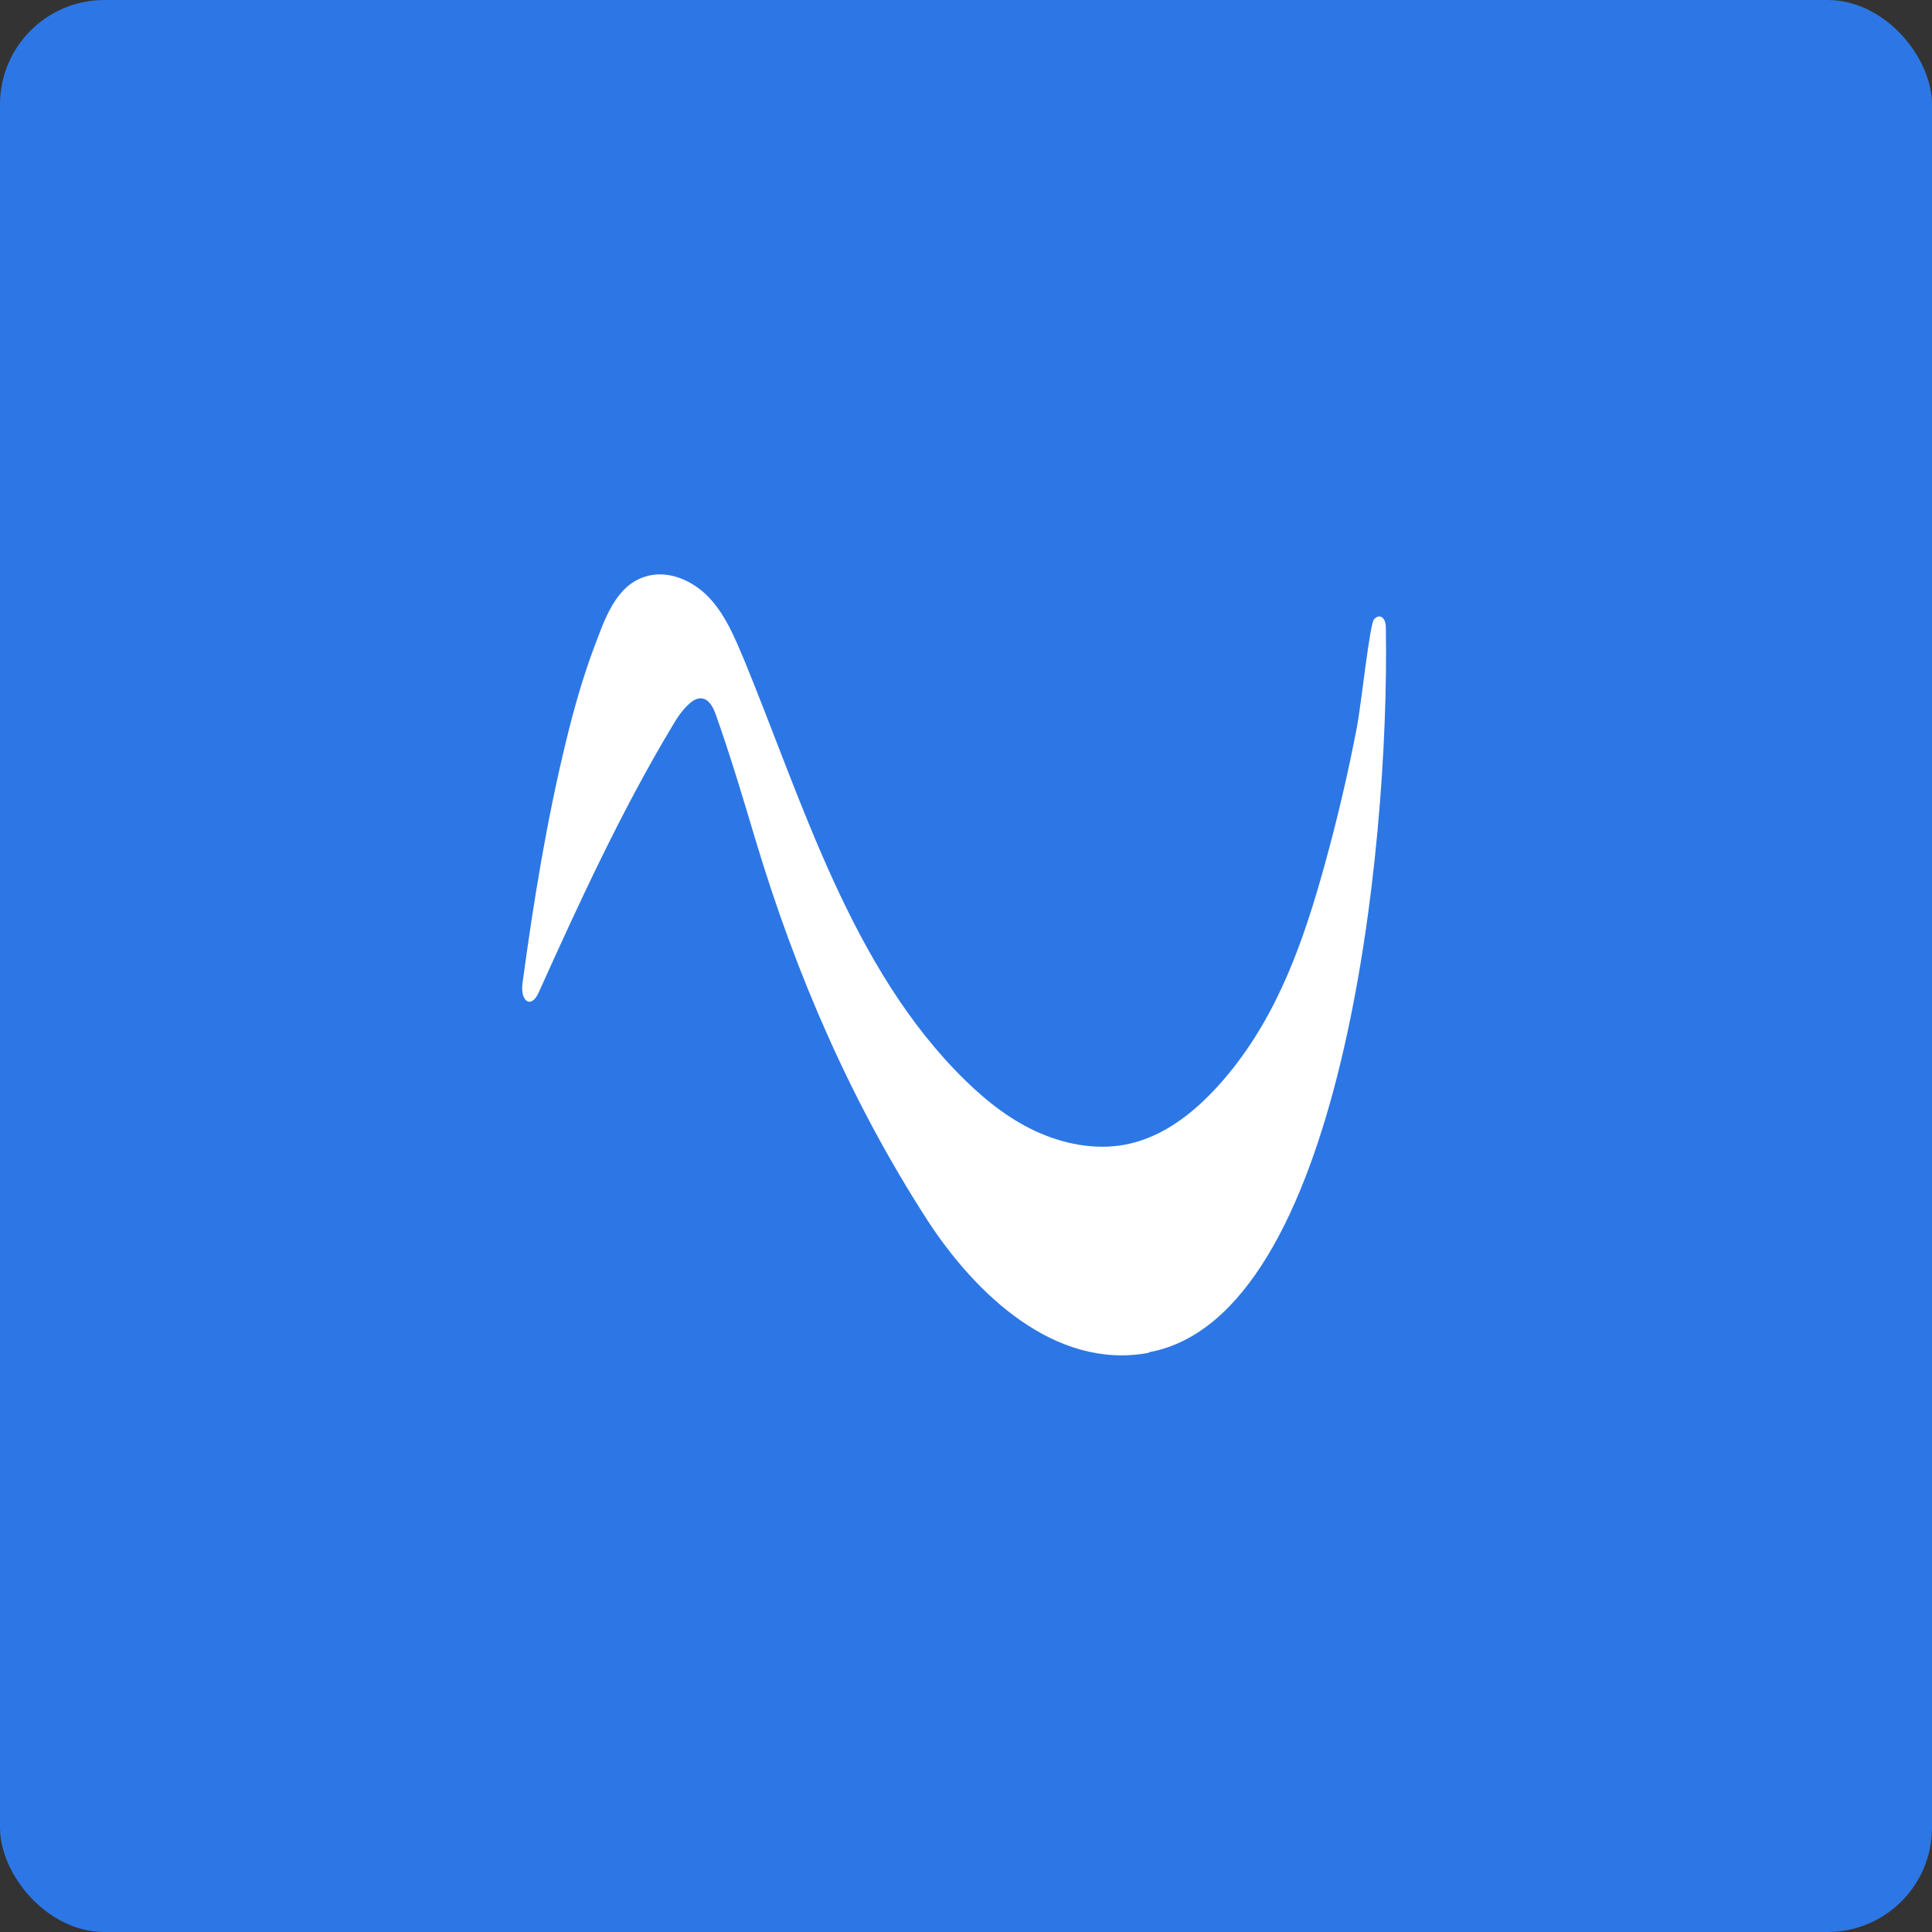
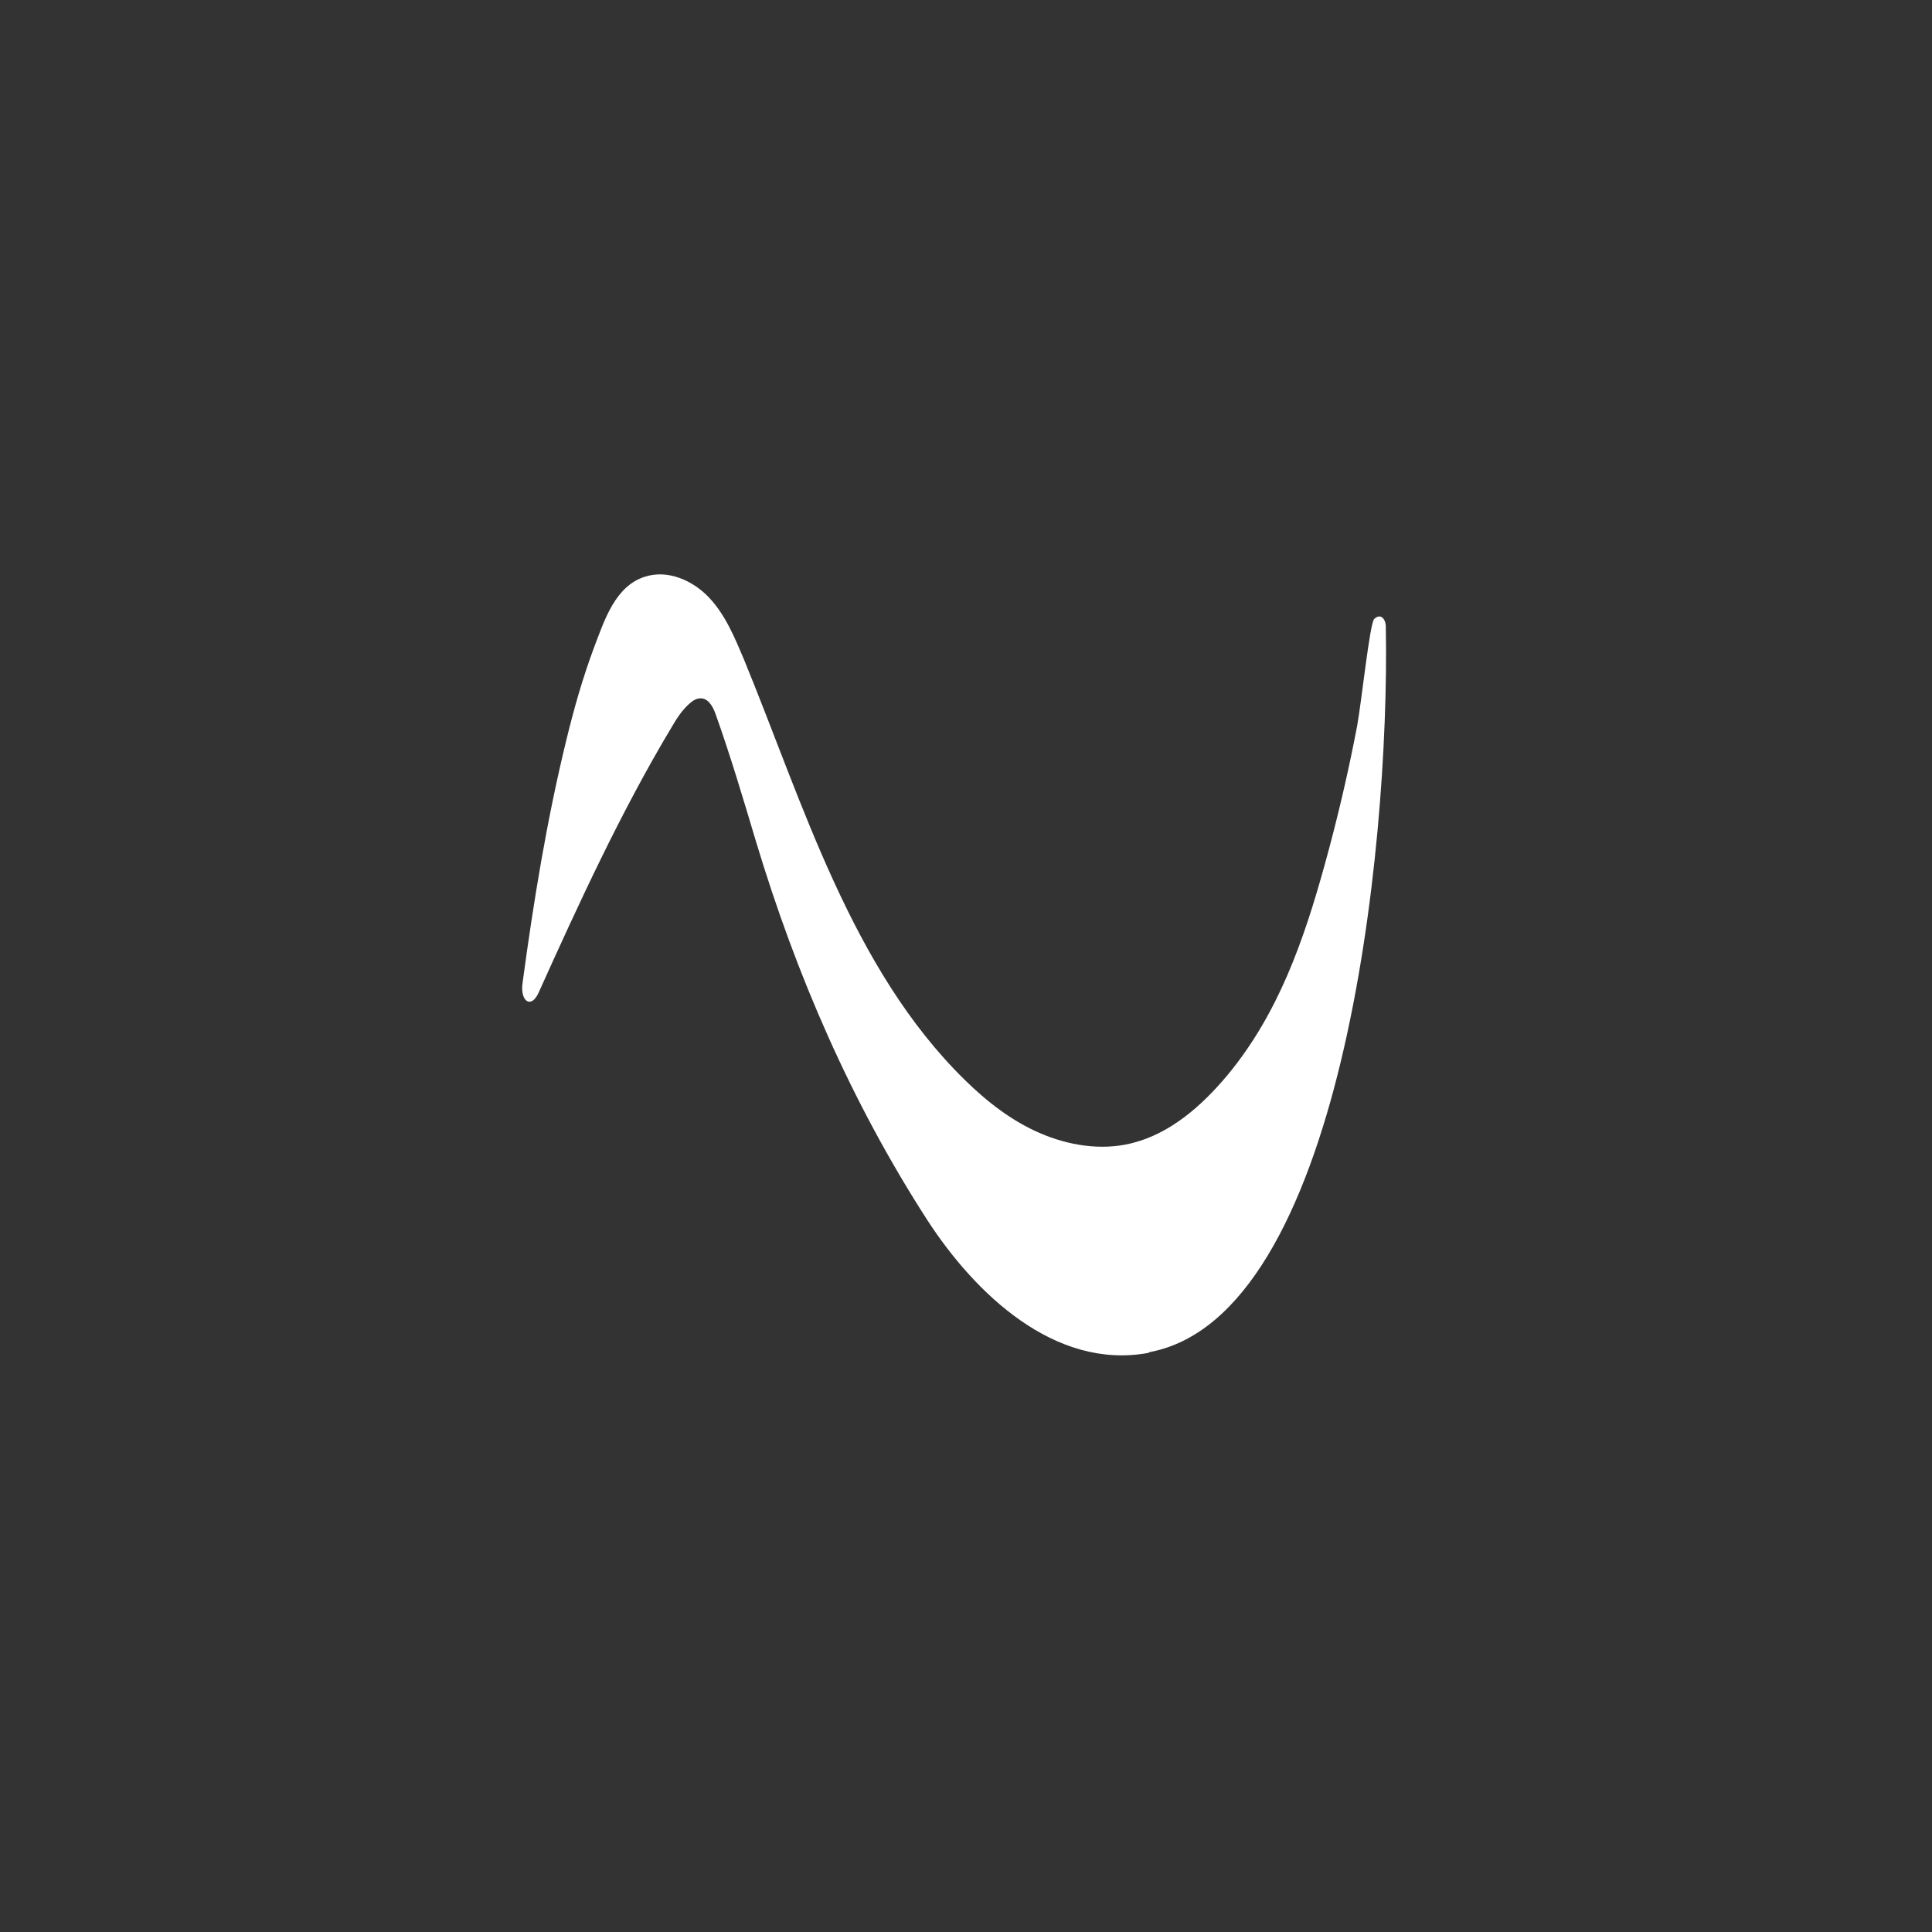
<svg xmlns="http://www.w3.org/2000/svg" width="37" height="37" viewBox="0 0 37 37" fill="none">
  <rect x="0" y="0" width="37" height="37" fill="#333333" stroke="none" />
-   <rect width="37" height="37" rx="2" fill="#2C77E5" />
  <path d="M21.994 25.909C20.2 26.241 18.674 24.773 17.763 23.372C16.309 21.12 15.248 18.676 14.475 16.105C14.233 15.295 13.99 14.478 13.709 13.688C13.663 13.555 13.584 13.396 13.447 13.376C13.355 13.362 13.27 13.415 13.204 13.475C13.067 13.595 12.962 13.754 12.87 13.914C11.901 15.527 11.089 17.294 10.316 19.008C10.172 19.333 9.956 19.174 10.008 18.822C10.218 17.261 10.473 15.7 10.846 14.173C10.991 13.575 11.161 12.977 11.377 12.399C11.573 11.888 11.777 11.224 12.353 11.044C12.785 10.905 13.263 11.111 13.578 11.443C13.892 11.775 14.069 12.207 14.246 12.625C15.379 15.381 16.302 18.549 18.477 20.682C18.903 21.1 19.381 21.472 19.924 21.704C20.468 21.937 21.084 22.037 21.66 21.897C22.407 21.718 23.023 21.173 23.52 20.575C24.483 19.406 24.968 18.012 25.367 16.57C25.61 15.694 25.819 14.803 25.99 13.907C26.075 13.442 26.232 11.941 26.317 11.855C26.442 11.735 26.54 11.855 26.54 12.007C26.619 16.351 25.675 25.211 22.014 25.895L21.994 25.909Z" fill="white" />
</svg>